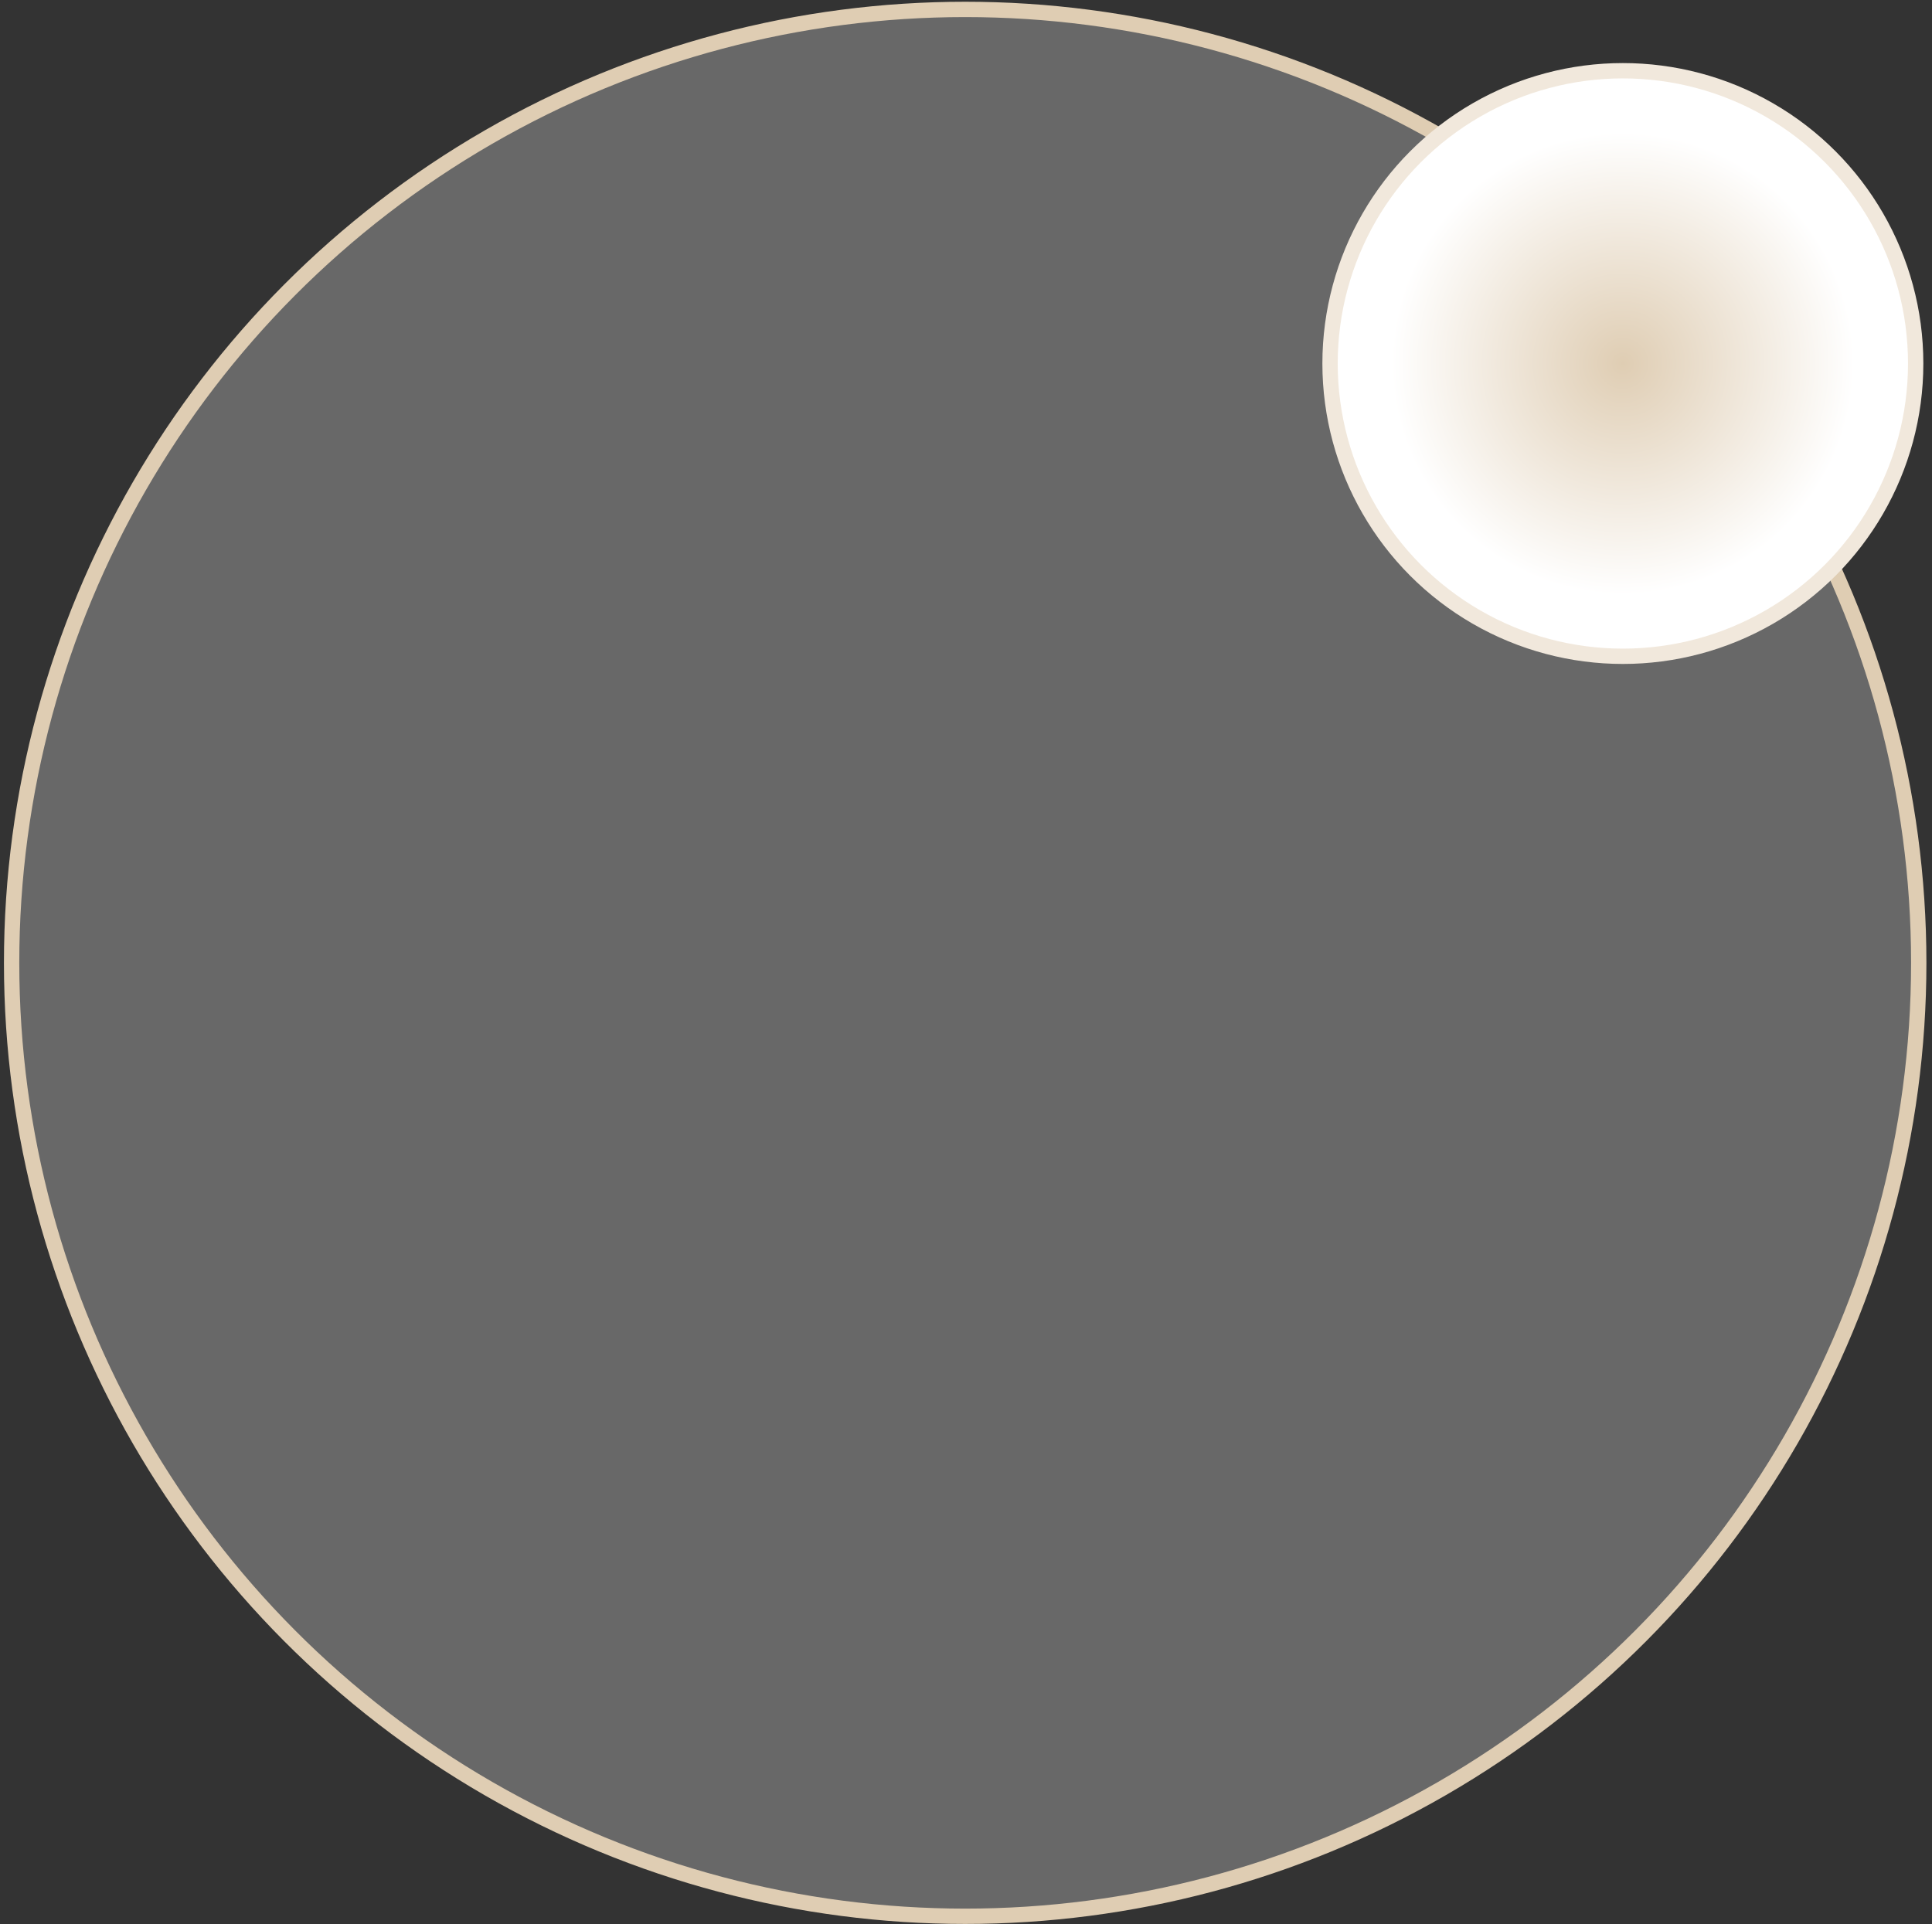
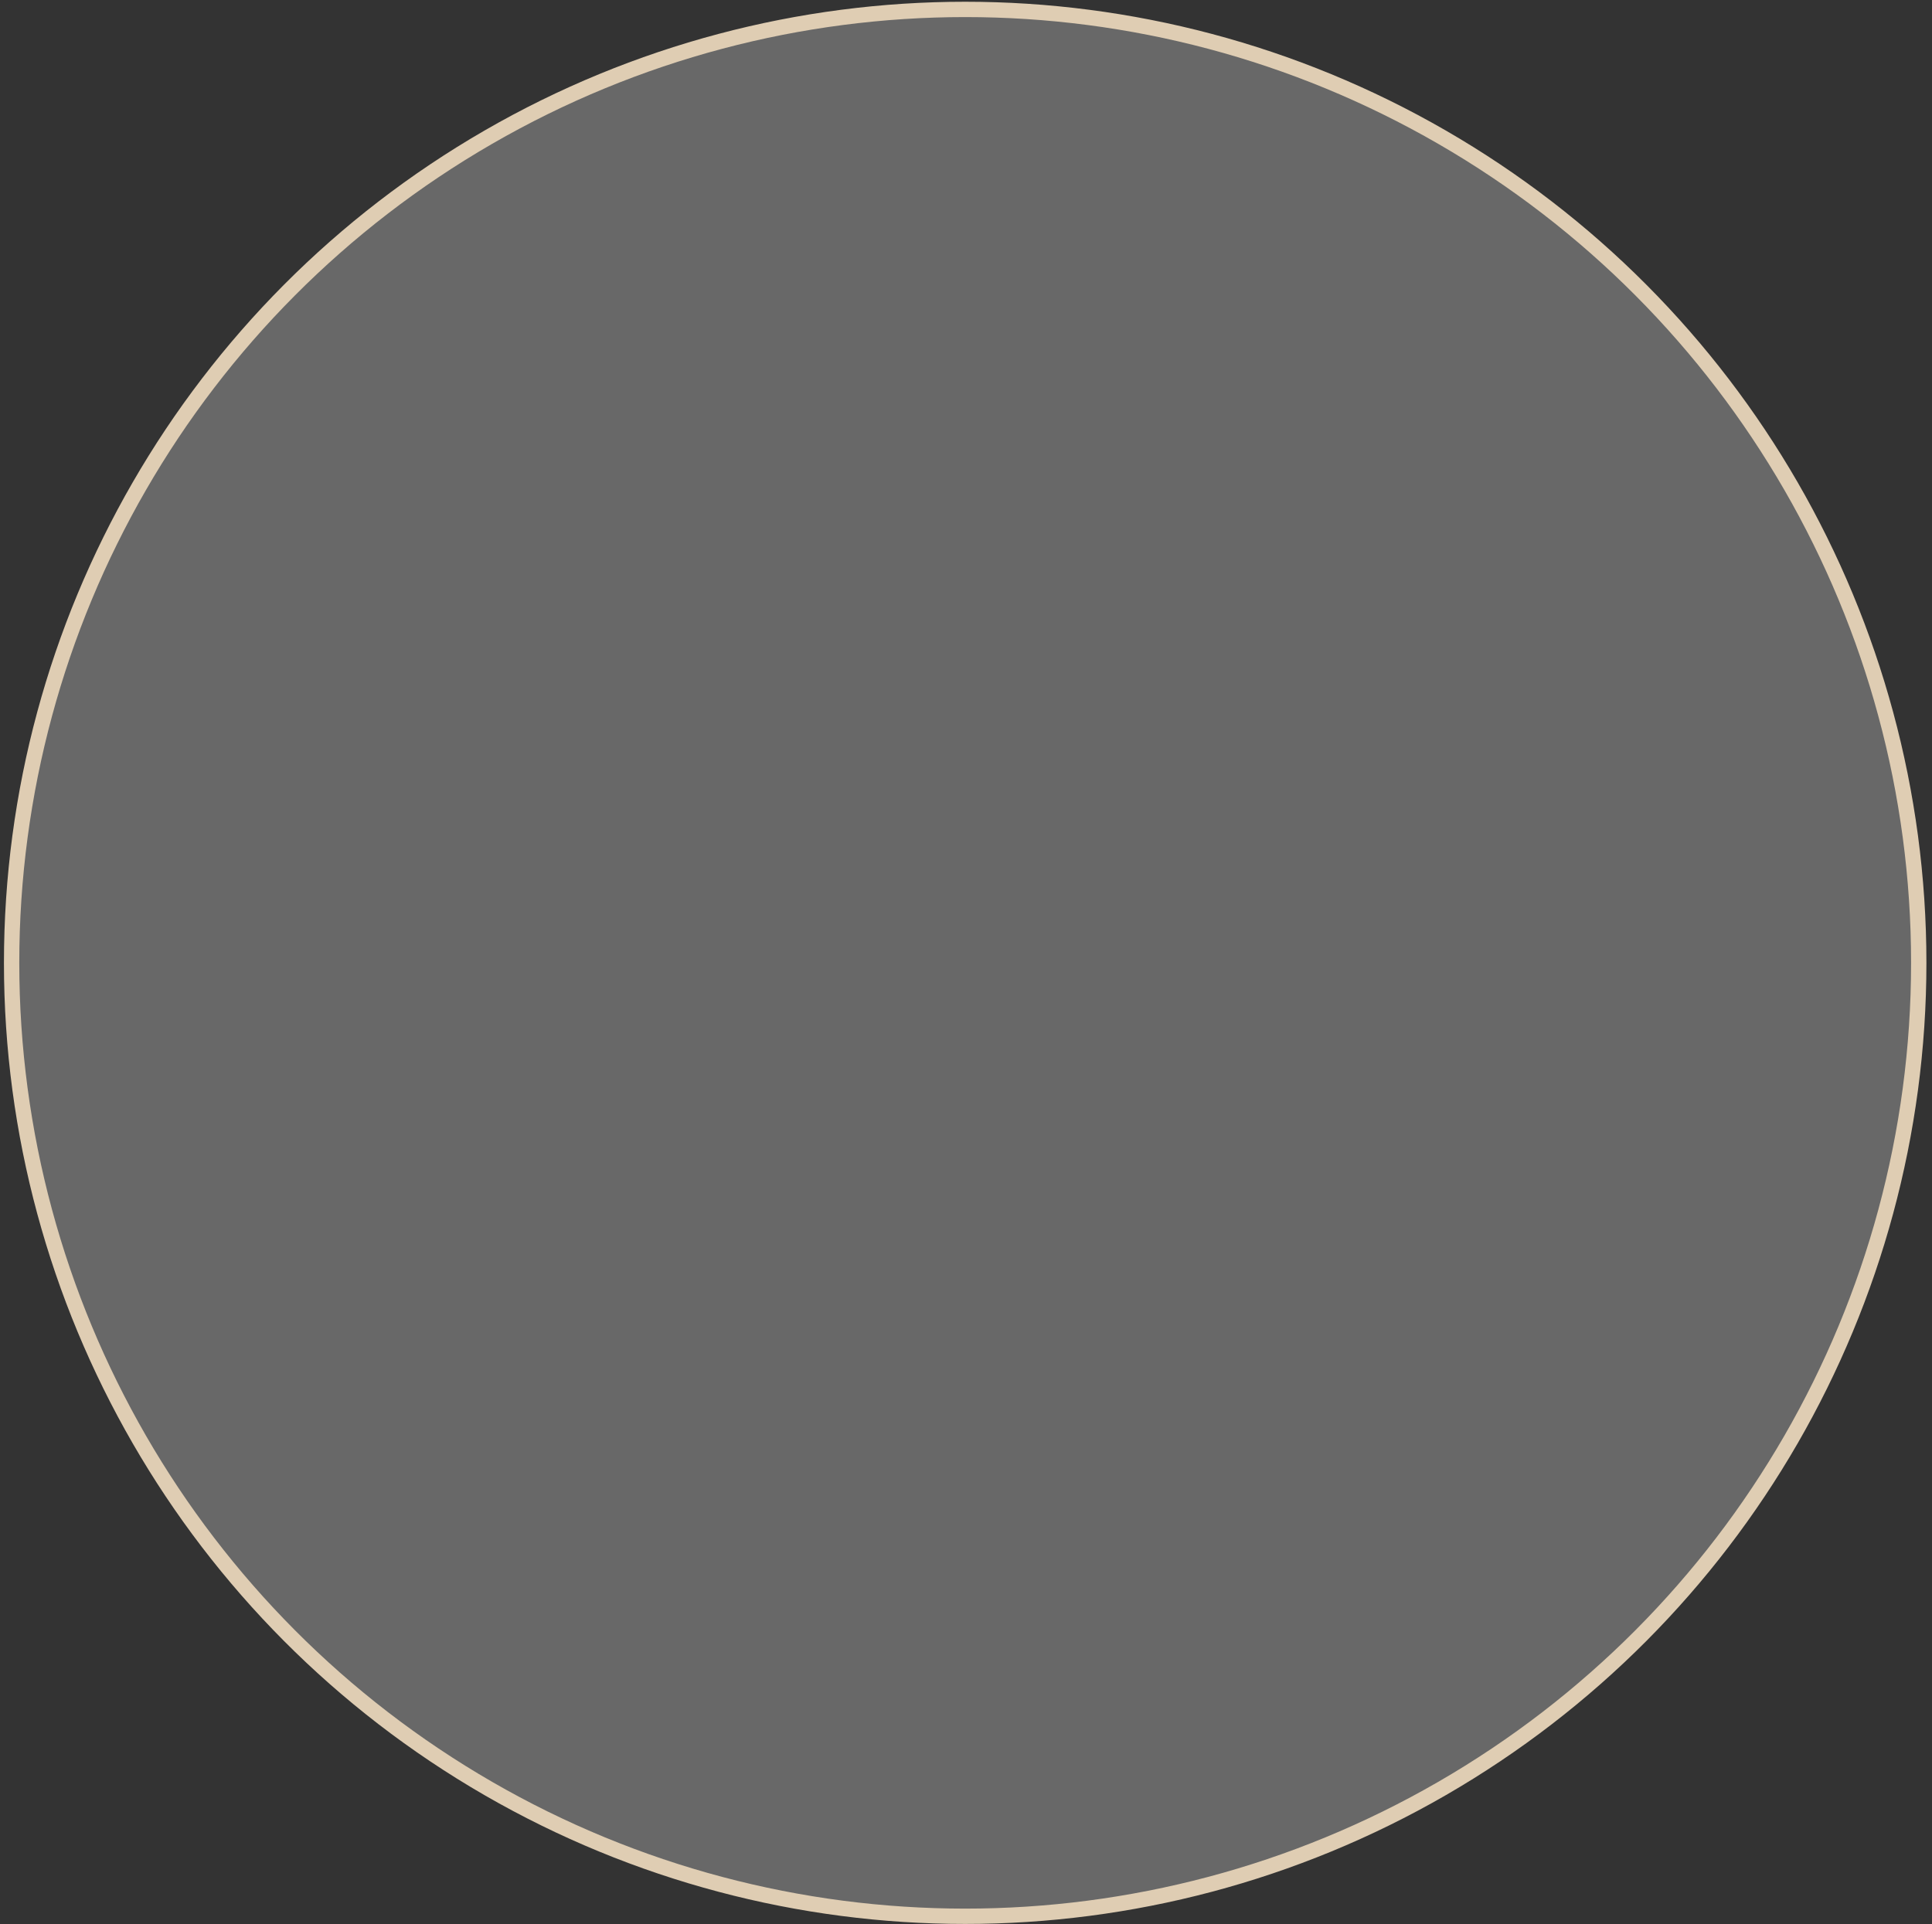
<svg xmlns="http://www.w3.org/2000/svg" width="262" height="261" fill="none">
  <rect width="100%" height="100%" fill="#333333" stroke="none" />
  <circle cx="130.889" cy="130.591" r="129.314" fill="#fff" fill-opacity=".26" stroke="#DFCDB3" stroke-width="2.079" />
-   <circle cx="220.078" cy="49.303" r="39.709" fill="url(#a)" stroke="#F1E8DC" stroke-width="2.079" />
  <defs>
    <radialGradient id="a" cx="0" cy="0" r="1" gradientTransform="rotate(89.621 85.224 135.421) scale(31.394)" gradientUnits="userSpaceOnUse">
      <stop stop-color="#DFCDB3" />
      <stop offset="1" stop-color="#fff" />
    </radialGradient>
  </defs>
</svg>